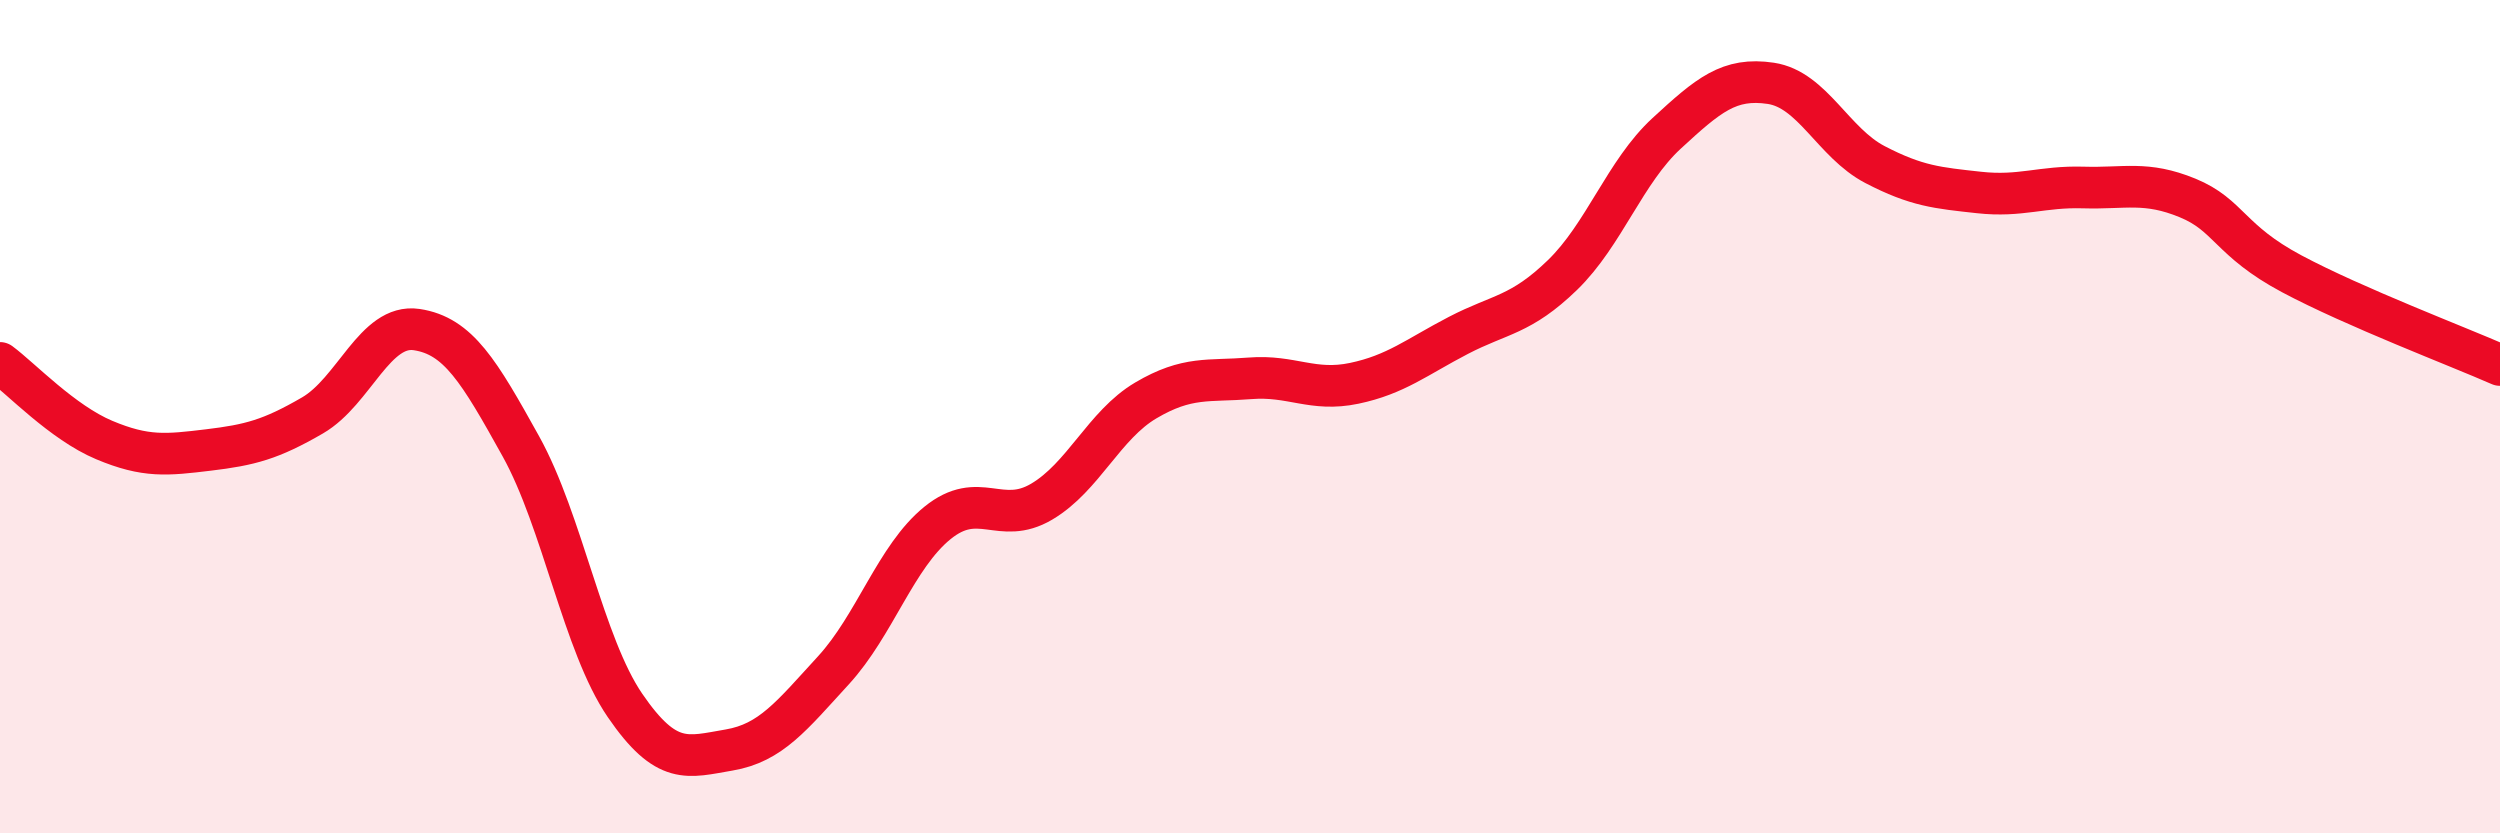
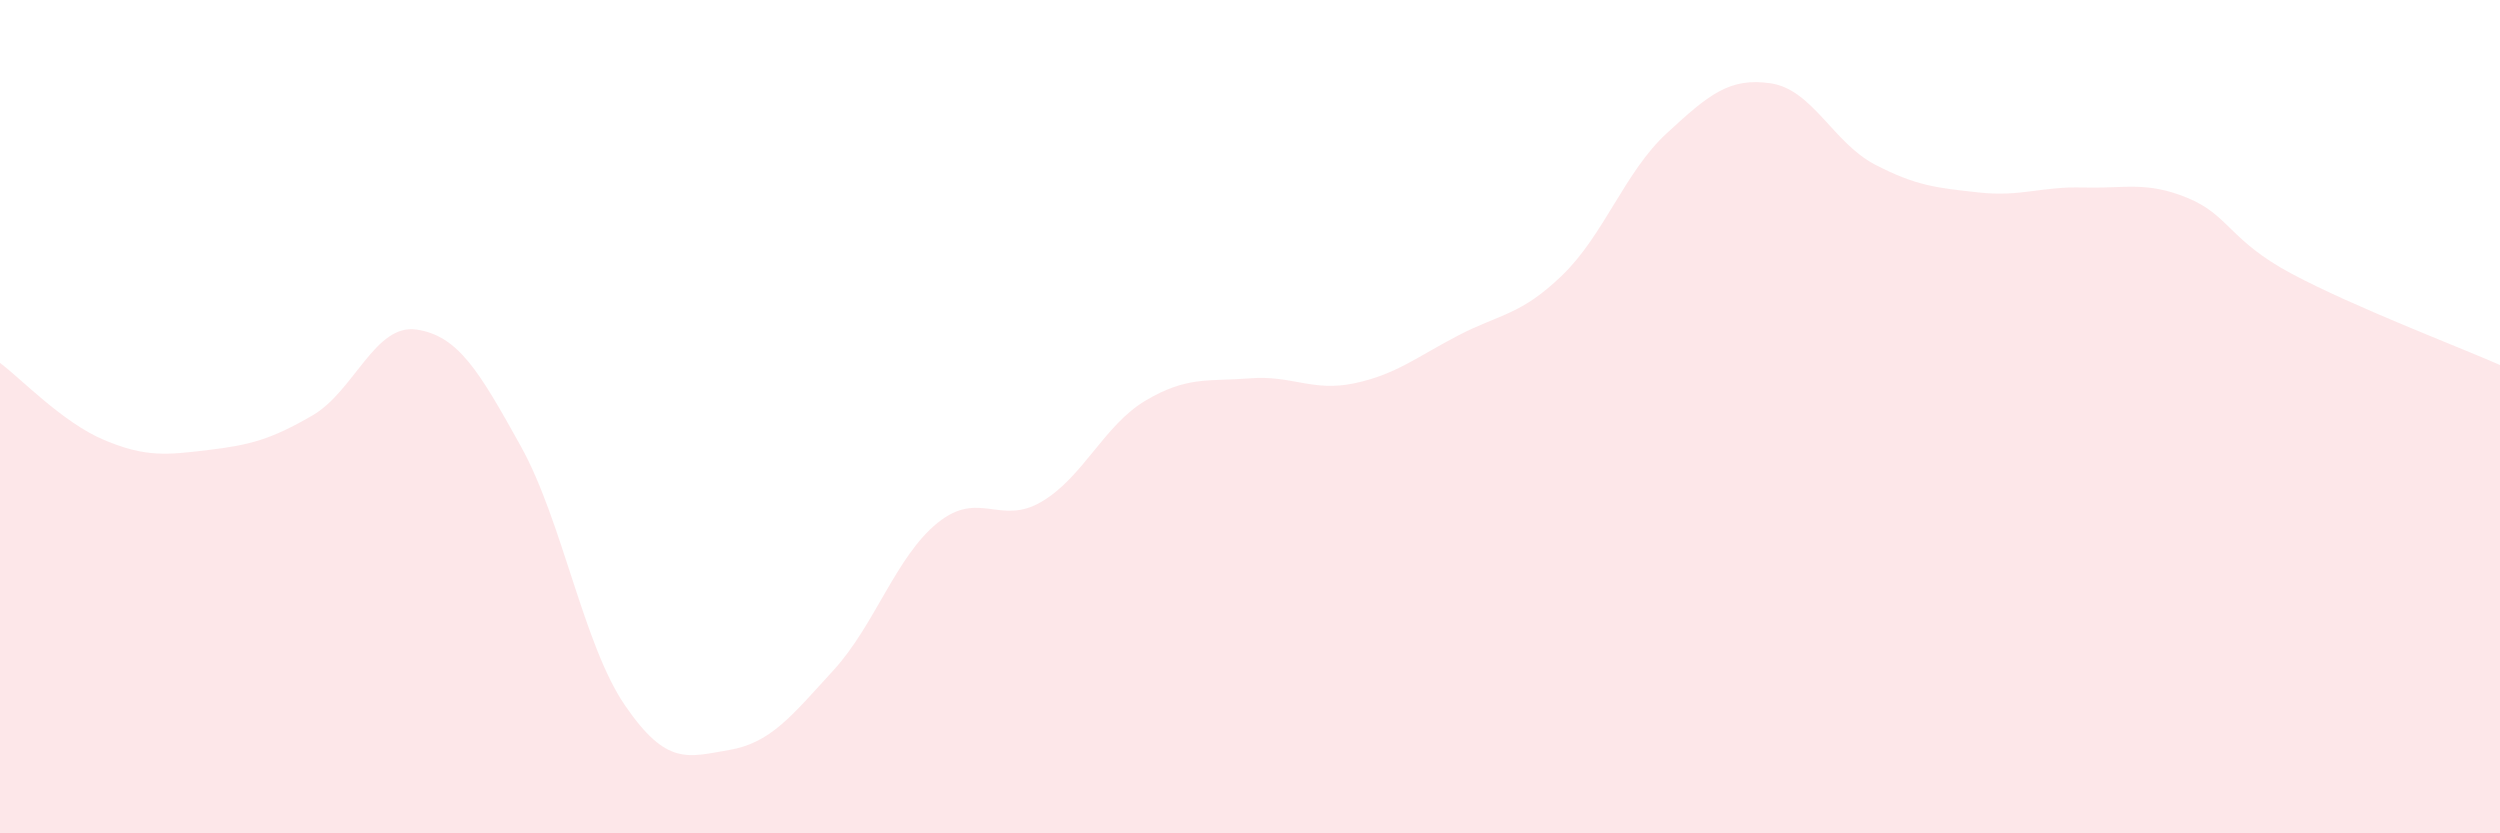
<svg xmlns="http://www.w3.org/2000/svg" width="60" height="20" viewBox="0 0 60 20">
  <path d="M 0,8.71 C 0.5,9.08 1.5,10.14 2.5,10.56 C 3.5,10.98 4,10.92 5,10.8 C 6,10.68 6.5,10.55 7.5,9.97 C 8.5,9.39 9,7.76 10,7.91 C 11,8.06 11.5,8.91 12.5,10.71 C 13.5,12.51 14,15.47 15,16.93 C 16,18.39 16.5,18.17 17.5,18 C 18.5,17.83 19,17.18 20,16.09 C 21,15 21.5,13.36 22.5,12.55 C 23.5,11.74 24,12.63 25,12.04 C 26,11.45 26.5,10.2 27.5,9.61 C 28.5,9.02 29,9.16 30,9.08 C 31,9 31.5,9.41 32.5,9.2 C 33.5,8.99 34,8.57 35,8.05 C 36,7.53 36.5,7.57 37.5,6.6 C 38.5,5.63 39,4.12 40,3.2 C 41,2.28 41.5,1.85 42.5,2 C 43.5,2.15 44,3.43 45,3.95 C 46,4.47 46.5,4.51 47.5,4.62 C 48.5,4.73 49,4.47 50,4.5 C 51,4.53 51.5,4.34 52.5,4.75 C 53.5,5.16 53.5,5.77 55,6.57 C 56.5,7.37 59,8.32 60,8.76L60 20L0 20Z" fill="#EB0A25" opacity="0.1" stroke-linecap="round" stroke-linejoin="round" />
-   <path d="M 0,8.71 C 0.5,9.08 1.5,10.14 2.5,10.56 C 3.5,10.98 4,10.92 5,10.8 C 6,10.68 6.5,10.55 7.5,9.97 C 8.5,9.39 9,7.76 10,7.91 C 11,8.06 11.5,8.91 12.5,10.71 C 13.5,12.51 14,15.47 15,16.93 C 16,18.39 16.5,18.17 17.5,18 C 18.5,17.83 19,17.18 20,16.09 C 21,15 21.5,13.36 22.5,12.55 C 23.5,11.74 24,12.63 25,12.04 C 26,11.45 26.5,10.2 27.5,9.61 C 28.5,9.02 29,9.16 30,9.08 C 31,9 31.5,9.41 32.5,9.2 C 33.5,8.99 34,8.57 35,8.05 C 36,7.53 36.5,7.57 37.5,6.6 C 38.5,5.63 39,4.12 40,3.2 C 41,2.28 41.5,1.85 42.5,2 C 43.5,2.15 44,3.43 45,3.95 C 46,4.47 46.5,4.51 47.5,4.62 C 48.5,4.73 49,4.47 50,4.5 C 51,4.53 51.5,4.34 52.5,4.75 C 53.5,5.16 53.5,5.77 55,6.57 C 56.5,7.37 59,8.32 60,8.76" stroke="#EB0A25" stroke-width="1" fill="none" stroke-linecap="round" stroke-linejoin="round" />
</svg>